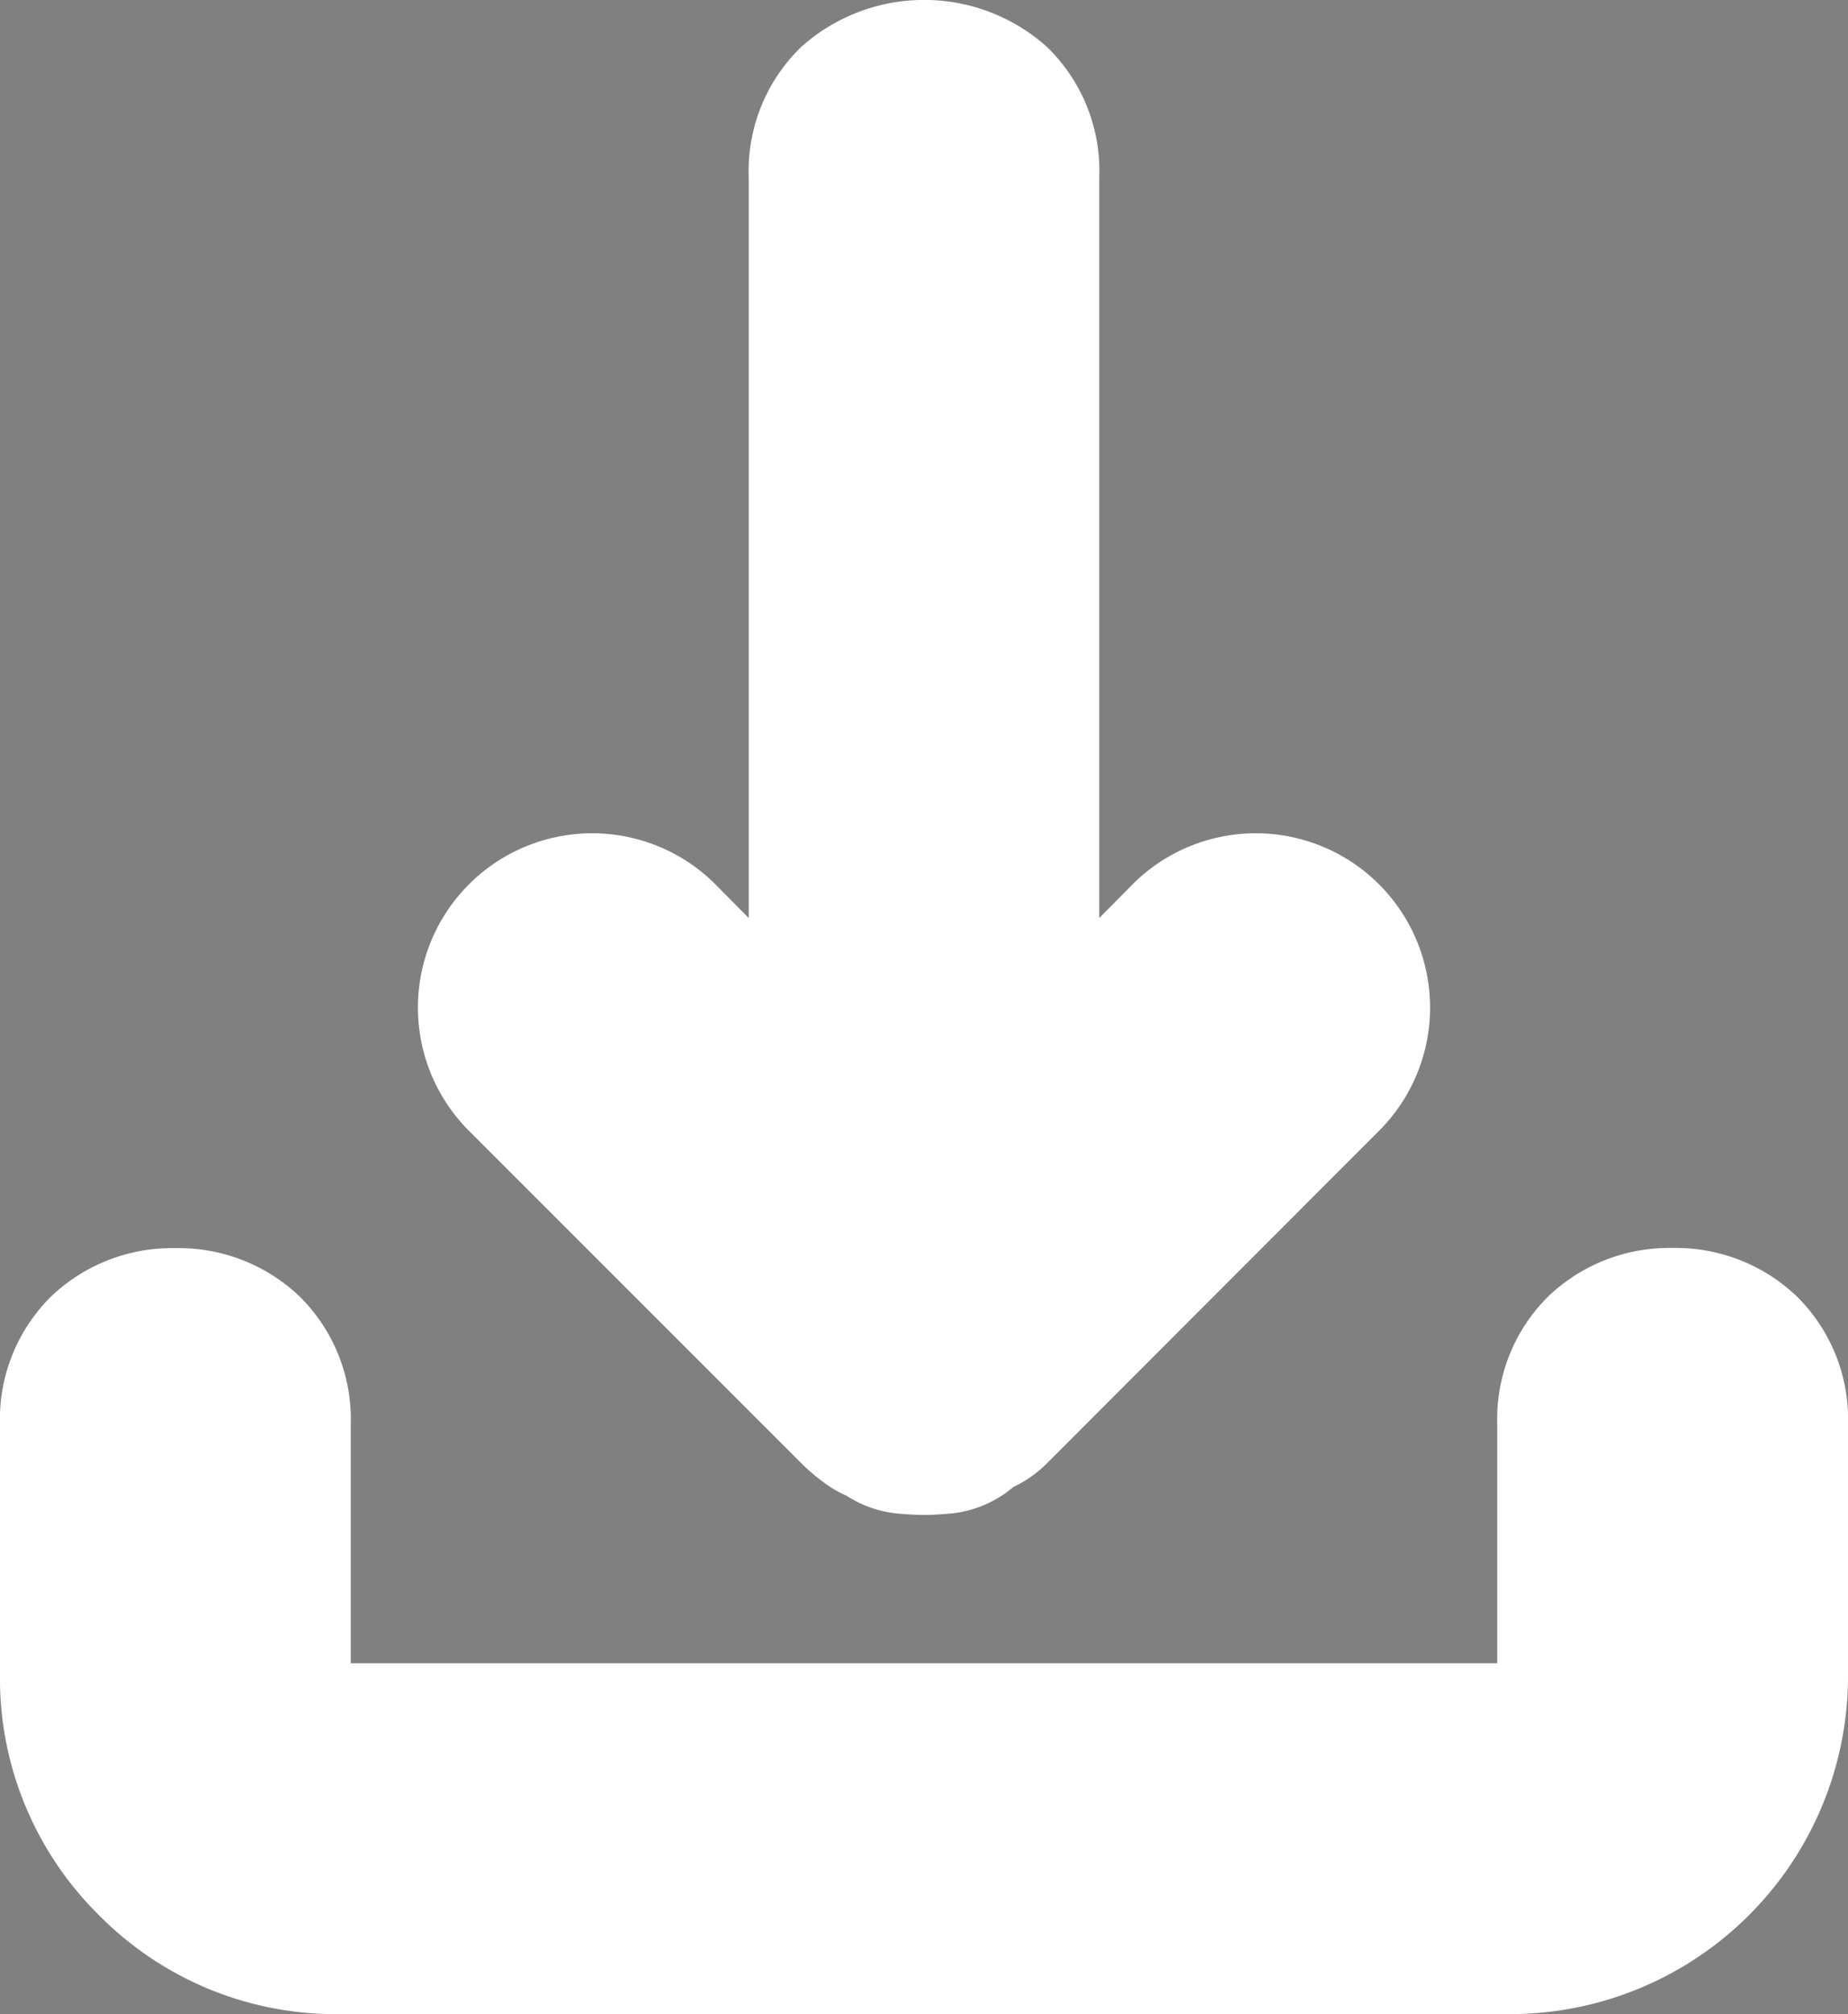
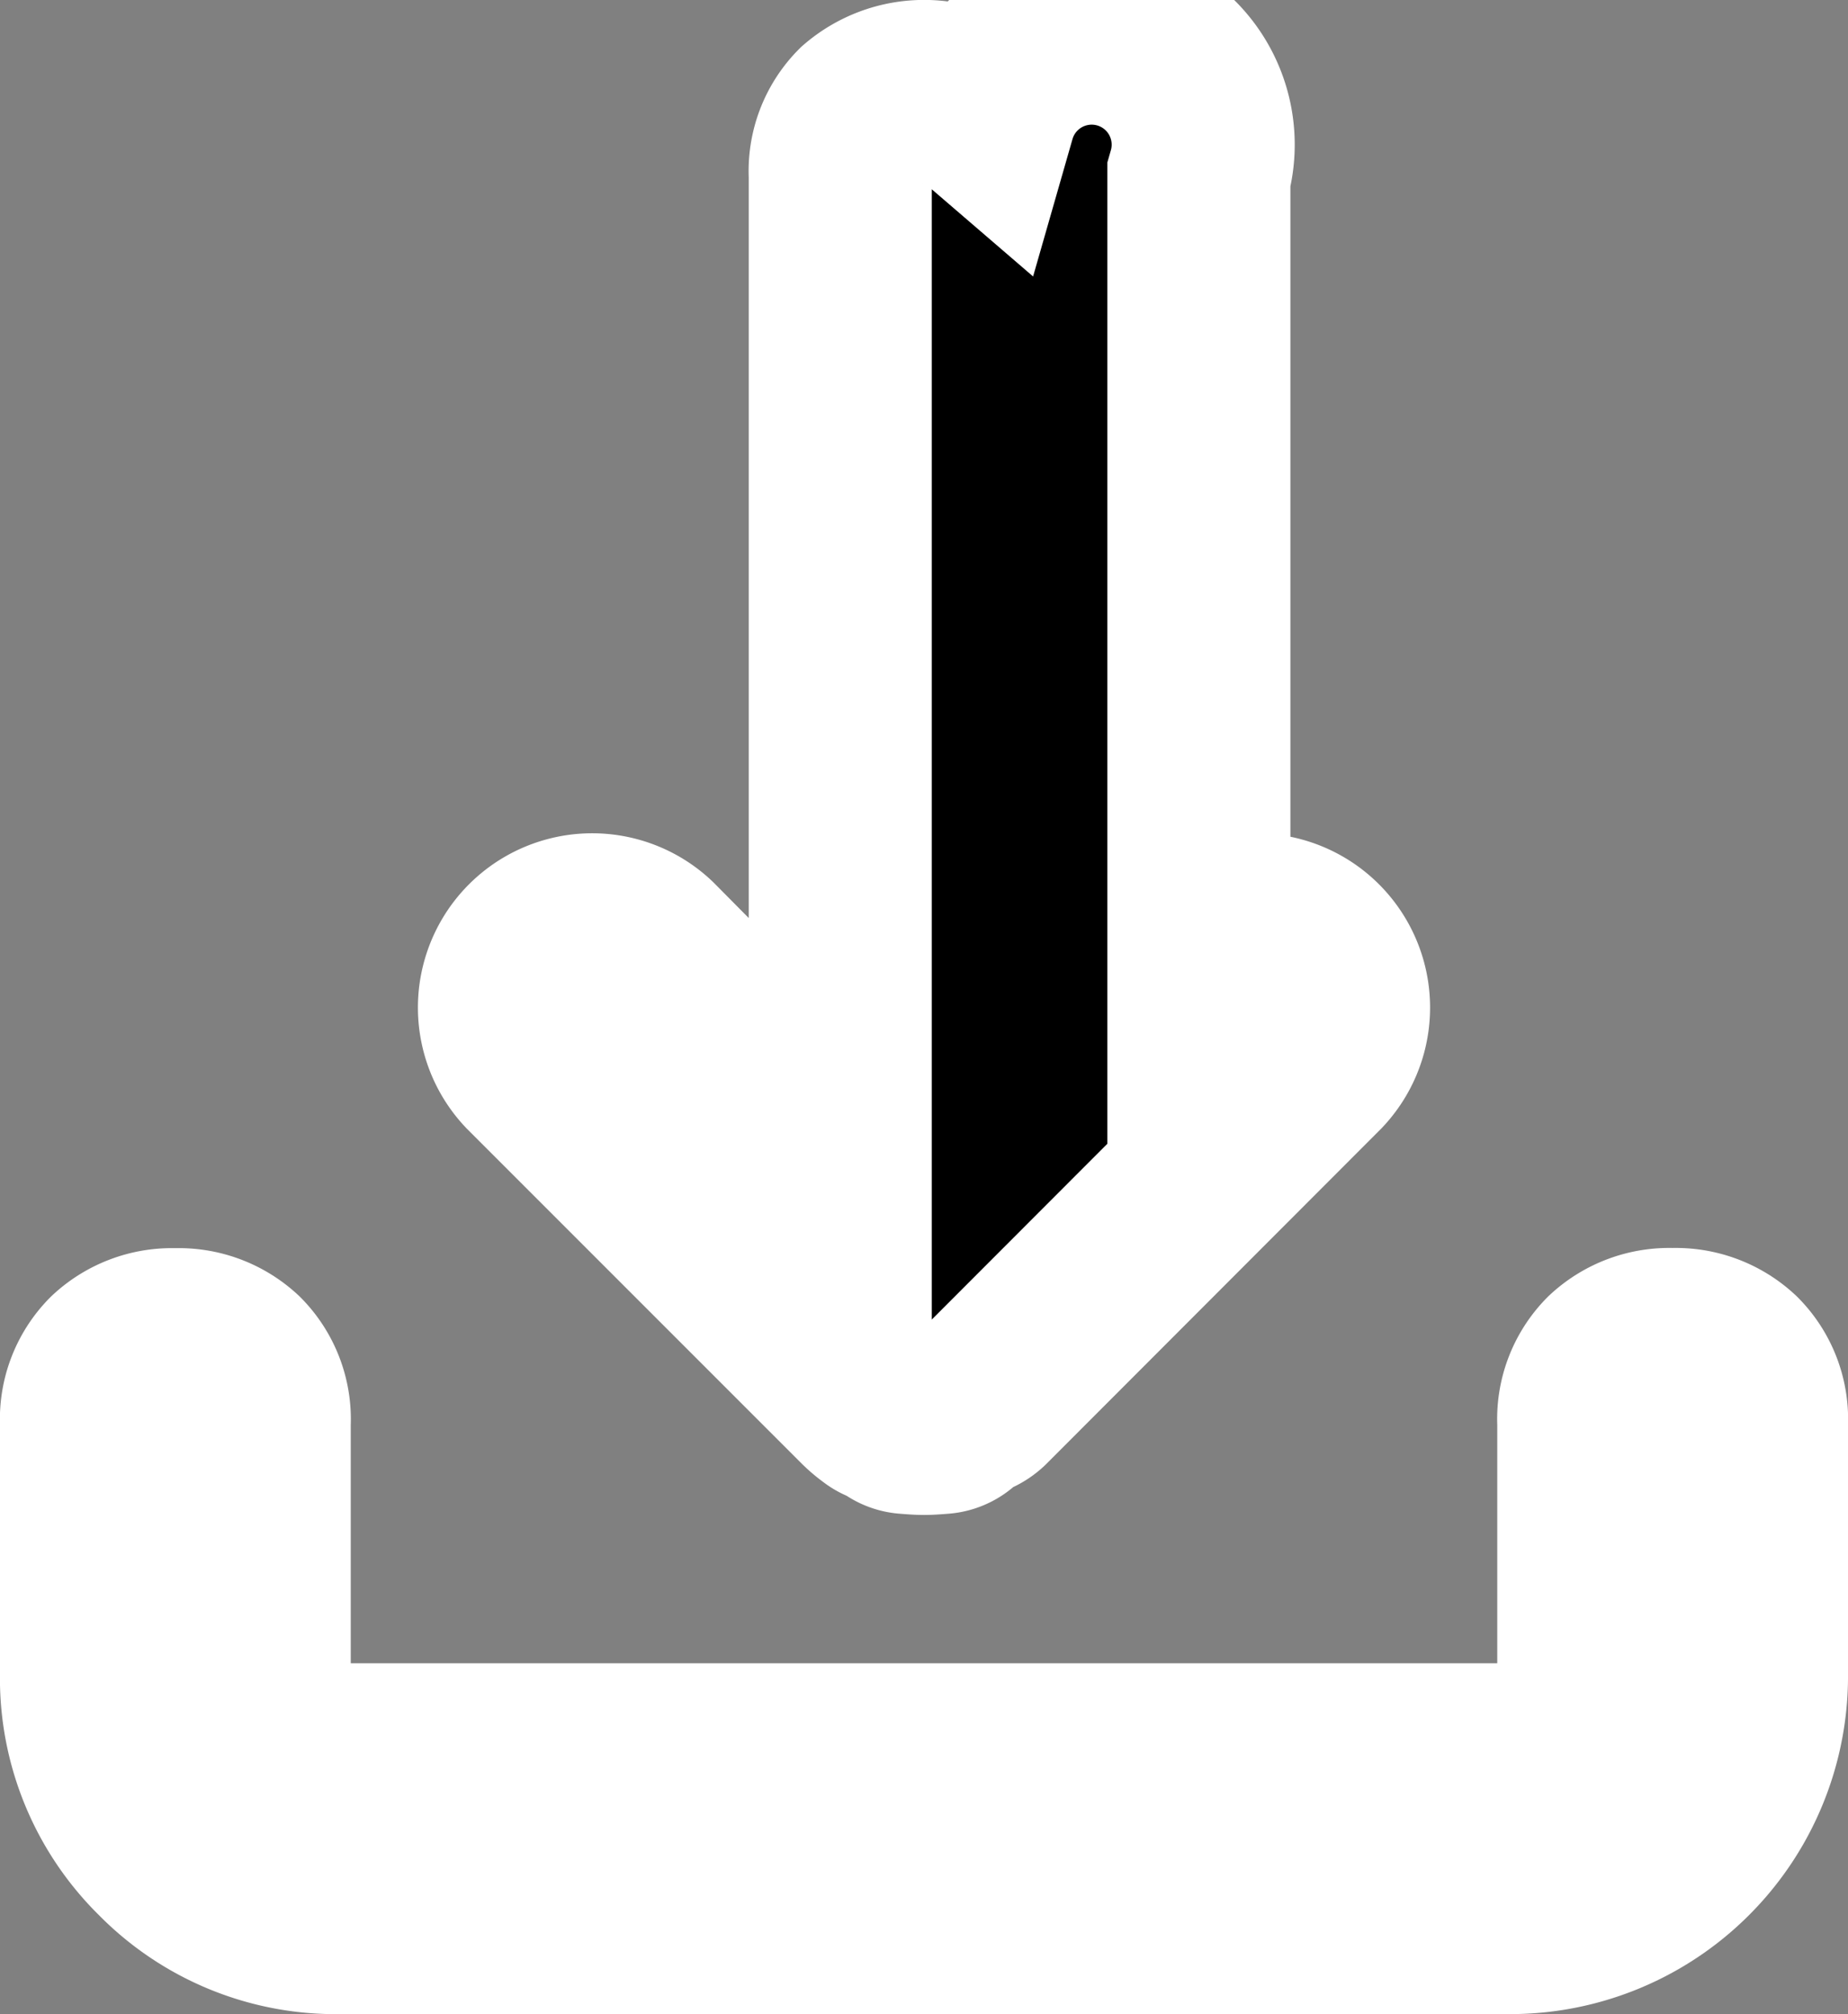
<svg xmlns="http://www.w3.org/2000/svg" width="10.095" height="11" viewBox="0 0 10.095 11">
  <rect x="0" y="0" width="10.095" height="11" fill="#808080" stroke="none" />
-   <path id="download" d="M8.637,6.816a.457.457,0,0,0-.33.122.443.443,0,0,0-.128.335V8.637a.421.421,0,0,1-.447.447H1.363a.421.421,0,0,1-.447-.447V7.274a.443.443,0,0,0-.128-.335.457.457,0,0,0-.33-.122.457.457,0,0,0-.33.122A.443.443,0,0,0,0,7.274V8.637a1.317,1.317,0,0,0,.394.969A1.317,1.317,0,0,0,1.363,10H7.732A1.346,1.346,0,0,0,9.095,8.637V7.274a.443.443,0,0,0-.128-.335A.457.457,0,0,0,8.637,6.816Zm-4.409.319a.549.549,0,0,0,.069.059.122.122,0,0,0,.069.027.121.121,0,0,0,.091.048q.059.005.091.005t.091-.005a.121.121,0,0,0,.091-.048A.16.16,0,0,1,4.8,7.178a.16.16,0,0,0,.069-.043L6.688,5.314a.452.452,0,0,0-.639-.639L5.005,5.729V.458A.443.443,0,0,0,4.878.122a.506.506,0,0,0-.66,0,.443.443,0,0,0-.128.335V5.729L3.046,4.675a.452.452,0,0,0-.639.639ZM10,9.542" transform="translate(0.5 0.5)" stroke="#fff" stroke-width="1" />
+   <path id="download" d="M8.637,6.816a.457.457,0,0,0-.33.122.443.443,0,0,0-.128.335V8.637a.421.421,0,0,1-.447.447H1.363a.421.421,0,0,1-.447-.447V7.274a.443.443,0,0,0-.128-.335.457.457,0,0,0-.33-.122.457.457,0,0,0-.33.122A.443.443,0,0,0,0,7.274V8.637a1.317,1.317,0,0,0,.394.969A1.317,1.317,0,0,0,1.363,10H7.732A1.346,1.346,0,0,0,9.095,8.637V7.274a.443.443,0,0,0-.128-.335A.457.457,0,0,0,8.637,6.816Zm-4.409.319a.549.549,0,0,0,.069.059.122.122,0,0,0,.069.027.121.121,0,0,0,.091.048q.059.005.091.005t.091-.005a.121.121,0,0,0,.091-.048A.16.16,0,0,1,4.8,7.178a.16.16,0,0,0,.069-.043L6.688,5.314a.452.452,0,0,0-.639-.639V.458A.443.443,0,0,0,4.878.122a.506.506,0,0,0-.66,0,.443.443,0,0,0-.128.335V5.729L3.046,4.675a.452.452,0,0,0-.639.639ZM10,9.542" transform="translate(0.5 0.5)" stroke="#fff" stroke-width="1" />
</svg>